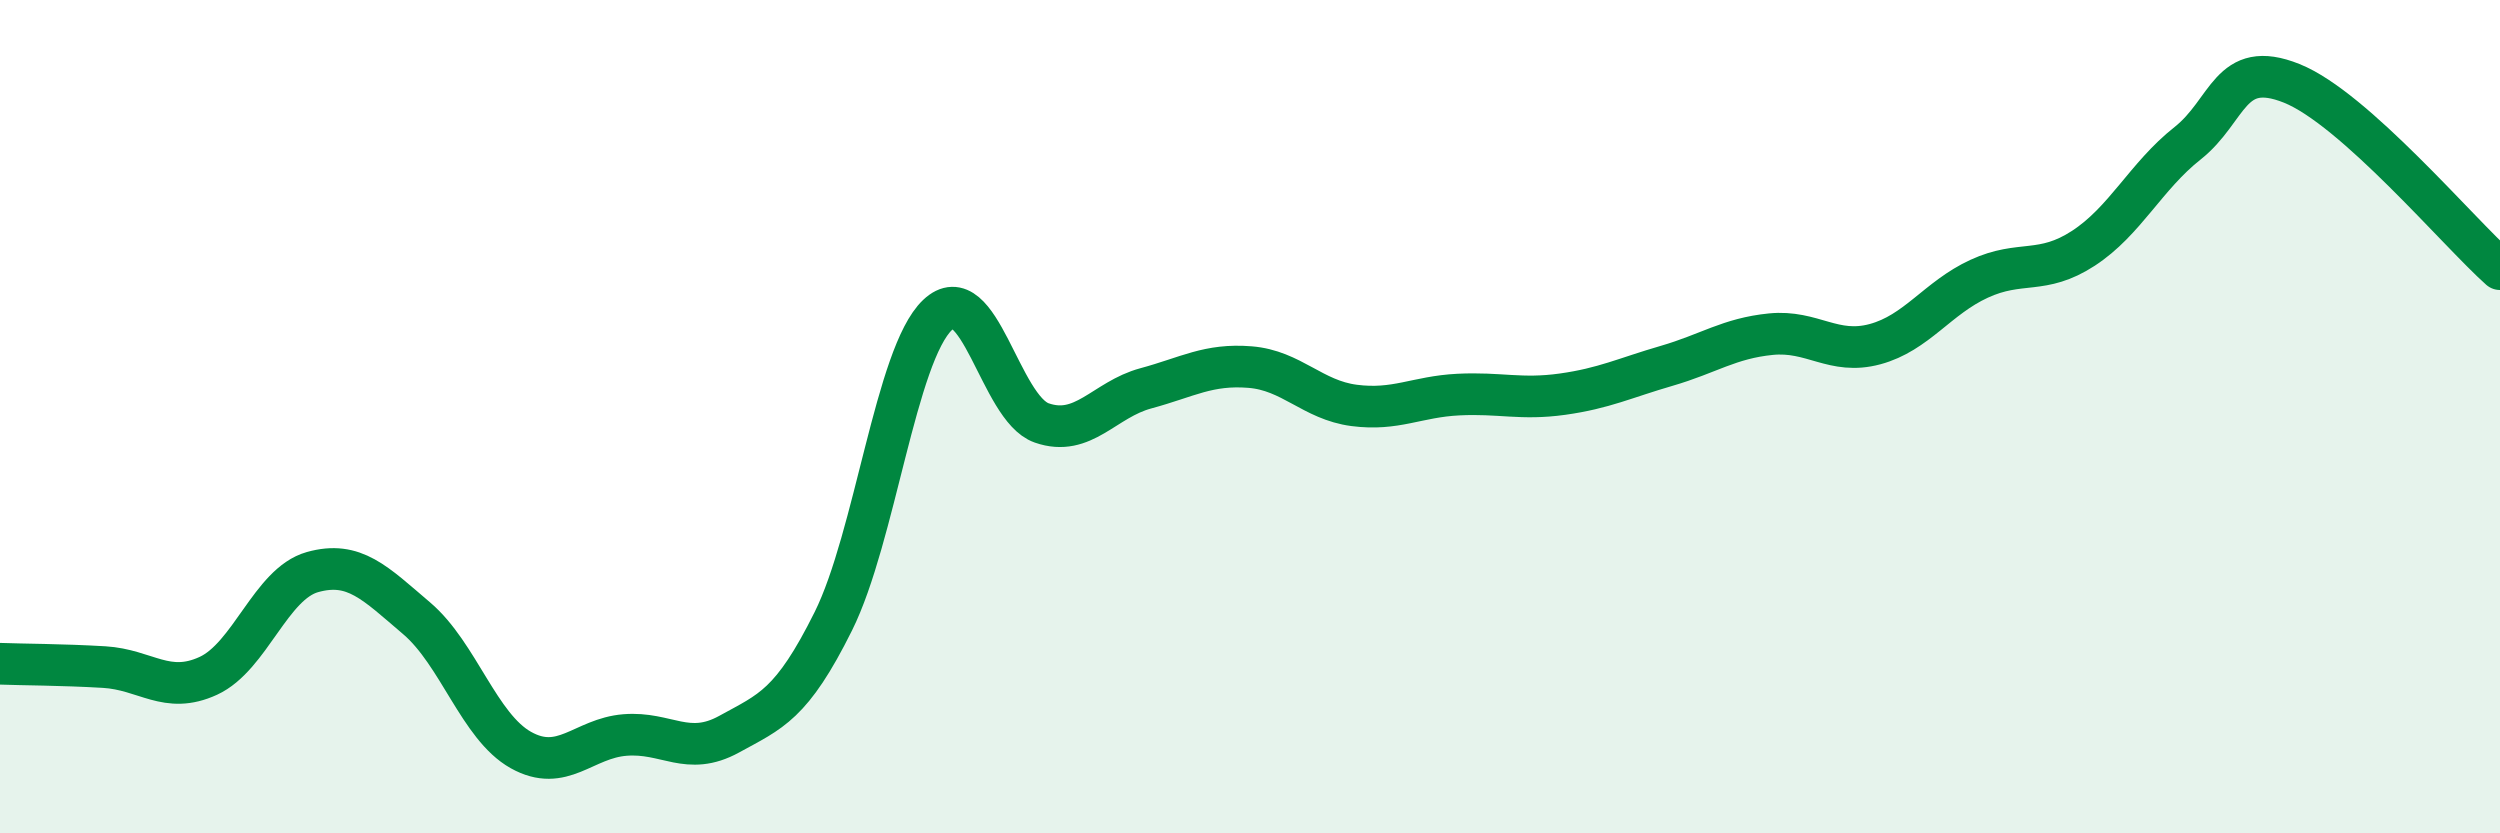
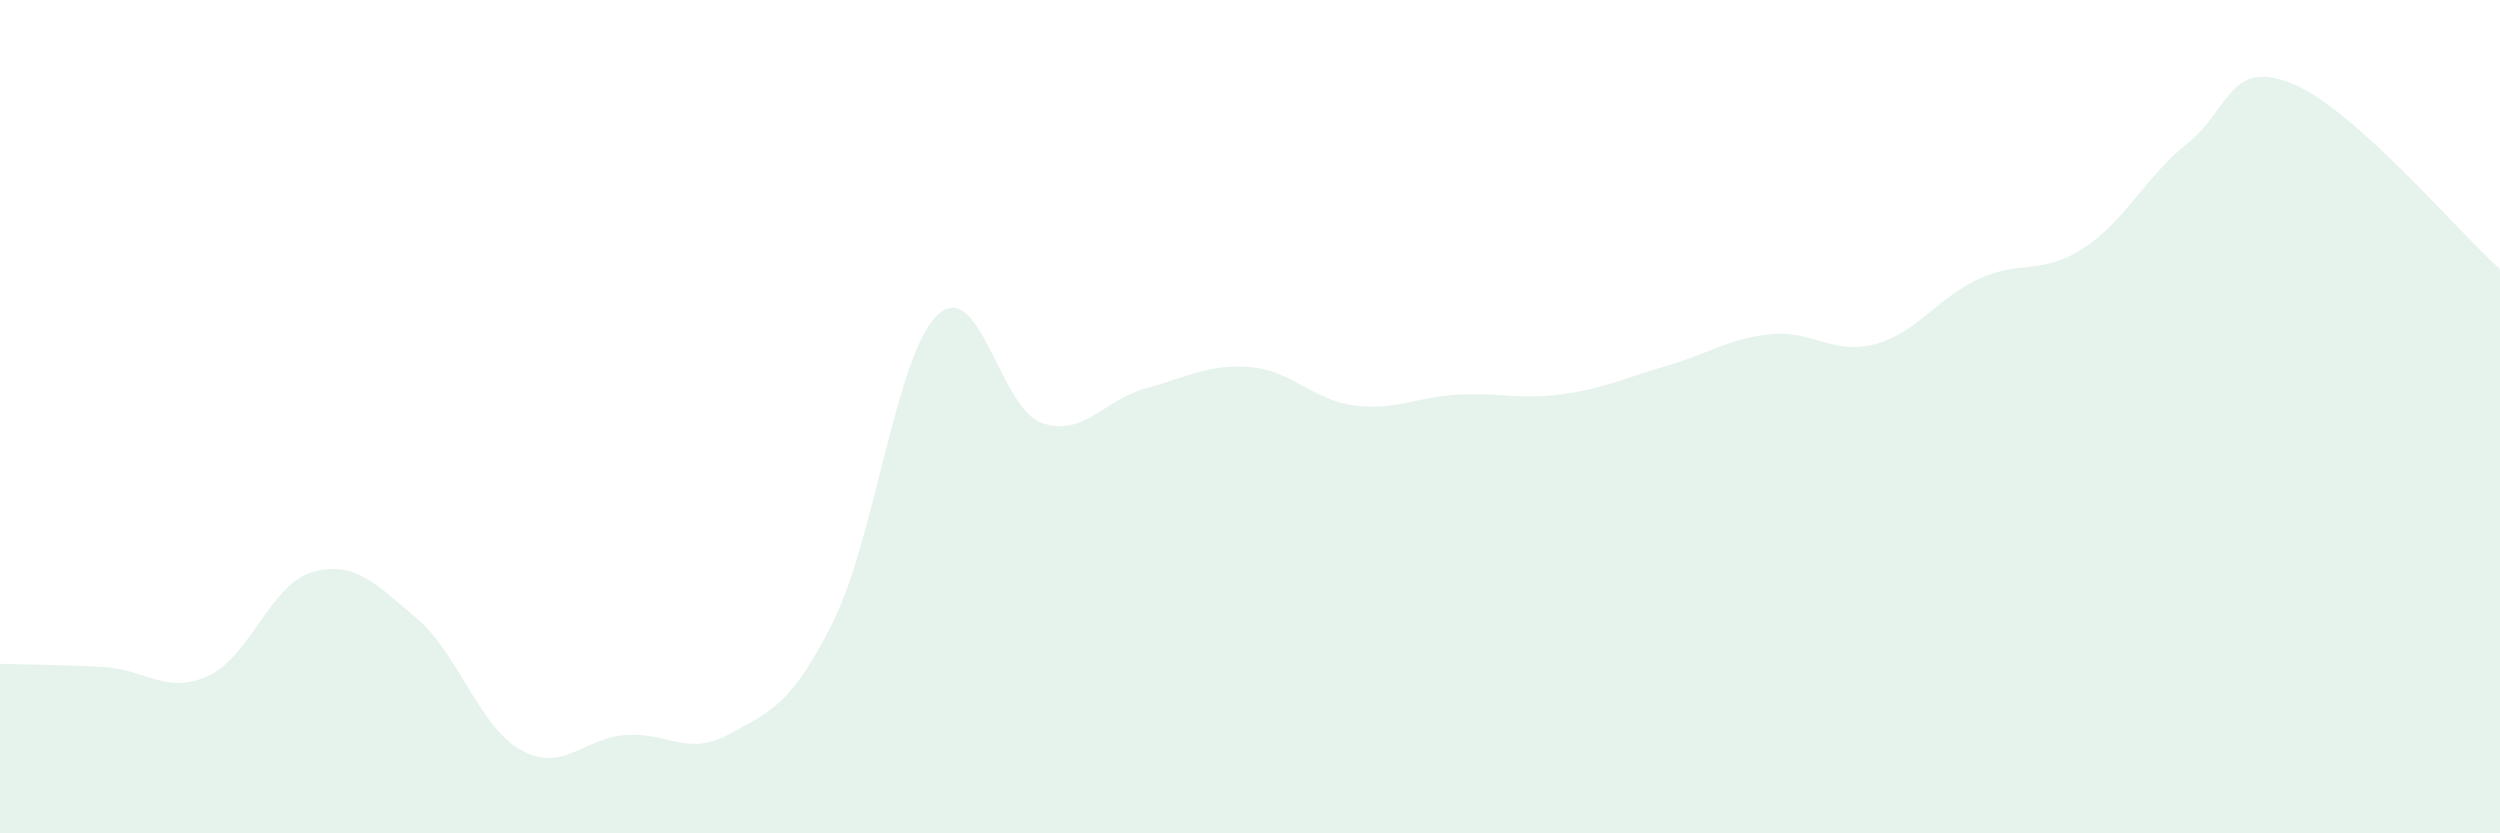
<svg xmlns="http://www.w3.org/2000/svg" width="60" height="20" viewBox="0 0 60 20">
  <path d="M 0,15.93 C 0.5,15.95 1.5,15.95 2.5,16.01 C 3.5,16.07 4,16.68 5,16.22 C 6,15.76 6.5,14.01 7.5,13.73 C 8.5,13.45 9,13.99 10,14.84 C 11,15.69 11.5,17.44 12.5,18 C 13.5,18.56 14,17.72 15,17.64 C 16,17.56 16.5,18.17 17.5,17.62 C 18.5,17.07 19,16.92 20,14.91 C 21,12.9 21.5,8.51 22.5,7.56 C 23.5,6.61 24,9.8 25,10.15 C 26,10.5 26.5,9.59 27.5,9.32 C 28.5,9.05 29,8.73 30,8.81 C 31,8.89 31.5,9.6 32.5,9.73 C 33.5,9.86 34,9.52 35,9.47 C 36,9.42 36.5,9.6 37.5,9.46 C 38.5,9.32 39,9.07 40,8.78 C 41,8.49 41.5,8.12 42.5,8.02 C 43.5,7.92 44,8.53 45,8.26 C 46,7.99 46.5,7.15 47.5,6.69 C 48.5,6.23 49,6.61 50,5.96 C 51,5.31 51.5,4.23 52.5,3.44 C 53.5,2.65 53.5,1.4 55,2 C 56.5,2.6 59,5.57 60,6.46L60 20L0 20Z" fill="#008740" opacity="0.1" stroke-linecap="round" stroke-linejoin="round" />
-   <path d="M 0,15.93 C 0.5,15.95 1.5,15.95 2.5,16.01 C 3.5,16.07 4,16.68 5,16.22 C 6,15.76 6.5,14.01 7.5,13.73 C 8.5,13.45 9,13.99 10,14.84 C 11,15.69 11.5,17.44 12.5,18 C 13.5,18.56 14,17.72 15,17.64 C 16,17.56 16.5,18.17 17.5,17.62 C 18.5,17.07 19,16.92 20,14.91 C 21,12.9 21.5,8.51 22.5,7.56 C 23.5,6.61 24,9.8 25,10.15 C 26,10.5 26.5,9.59 27.5,9.32 C 28.5,9.05 29,8.73 30,8.81 C 31,8.89 31.5,9.6 32.5,9.73 C 33.5,9.86 34,9.52 35,9.47 C 36,9.42 36.5,9.6 37.5,9.46 C 38.5,9.32 39,9.07 40,8.78 C 41,8.49 41.5,8.12 42.5,8.02 C 43.5,7.92 44,8.53 45,8.26 C 46,7.99 46.5,7.15 47.5,6.69 C 48.5,6.23 49,6.61 50,5.96 C 51,5.31 51.5,4.23 52.5,3.44 C 53.5,2.65 53.5,1.4 55,2 C 56.5,2.6 59,5.57 60,6.46" stroke="#008740" stroke-width="1" fill="none" stroke-linecap="round" stroke-linejoin="round" />
</svg>